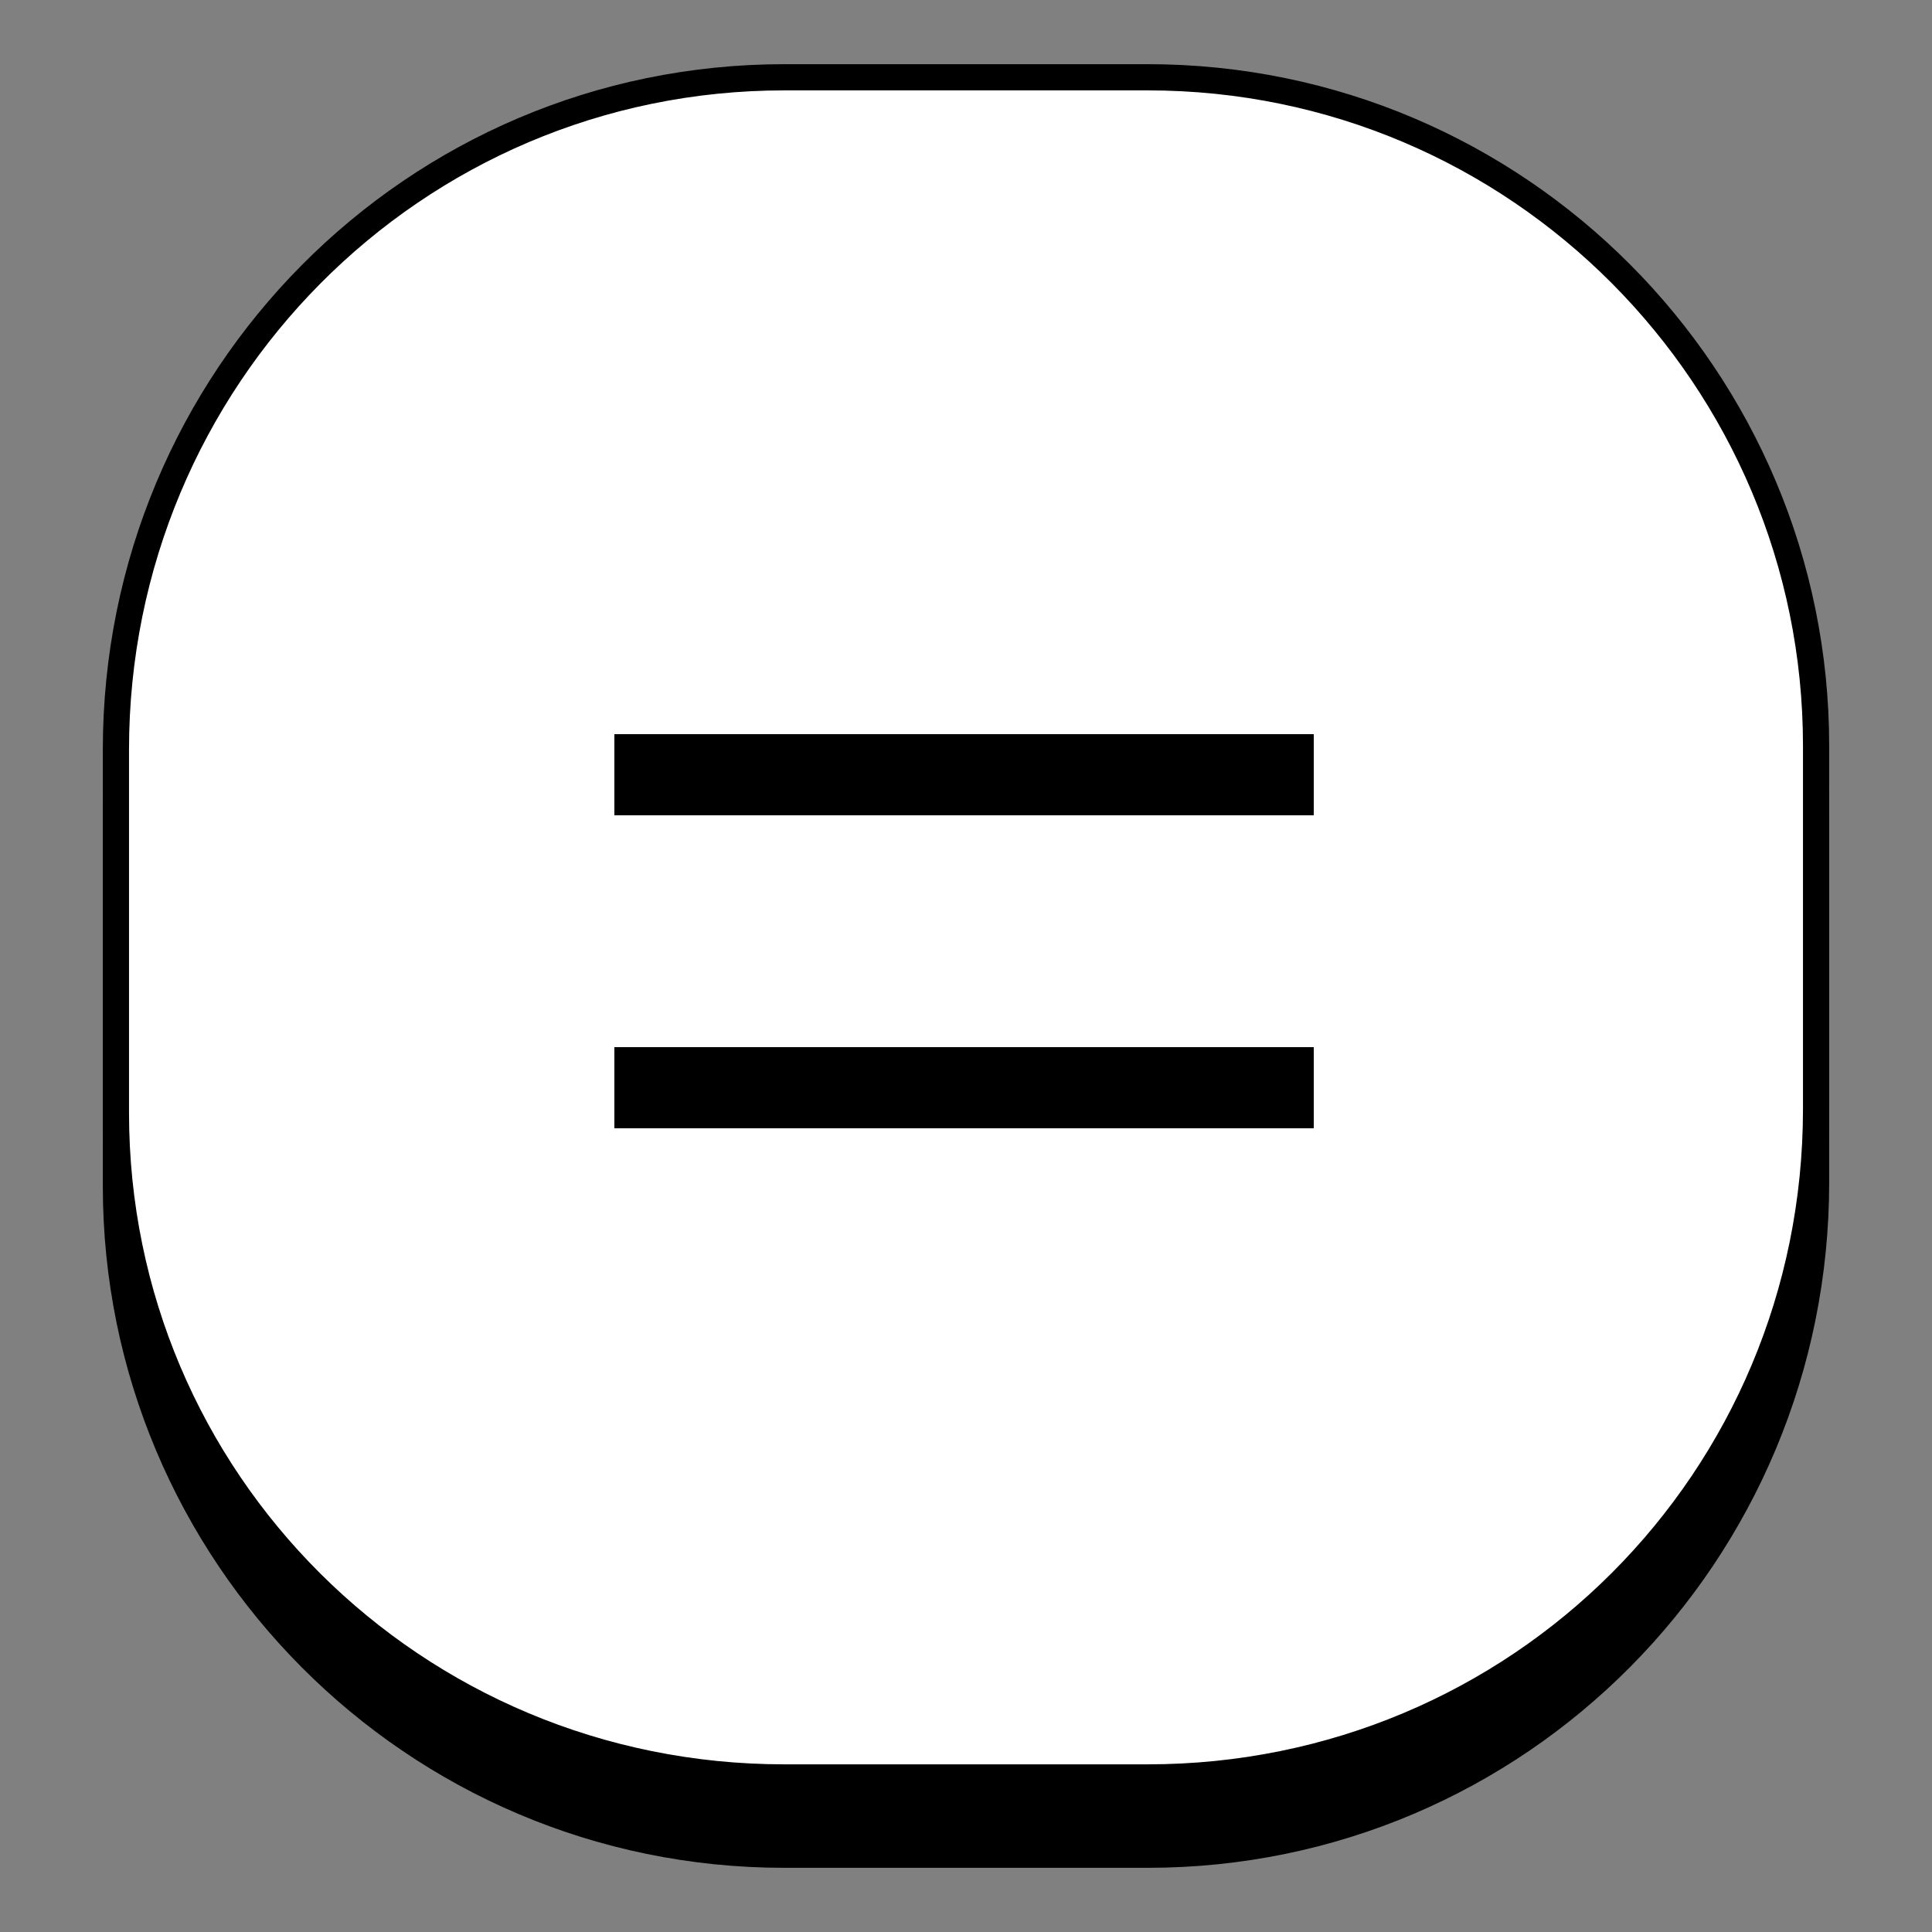
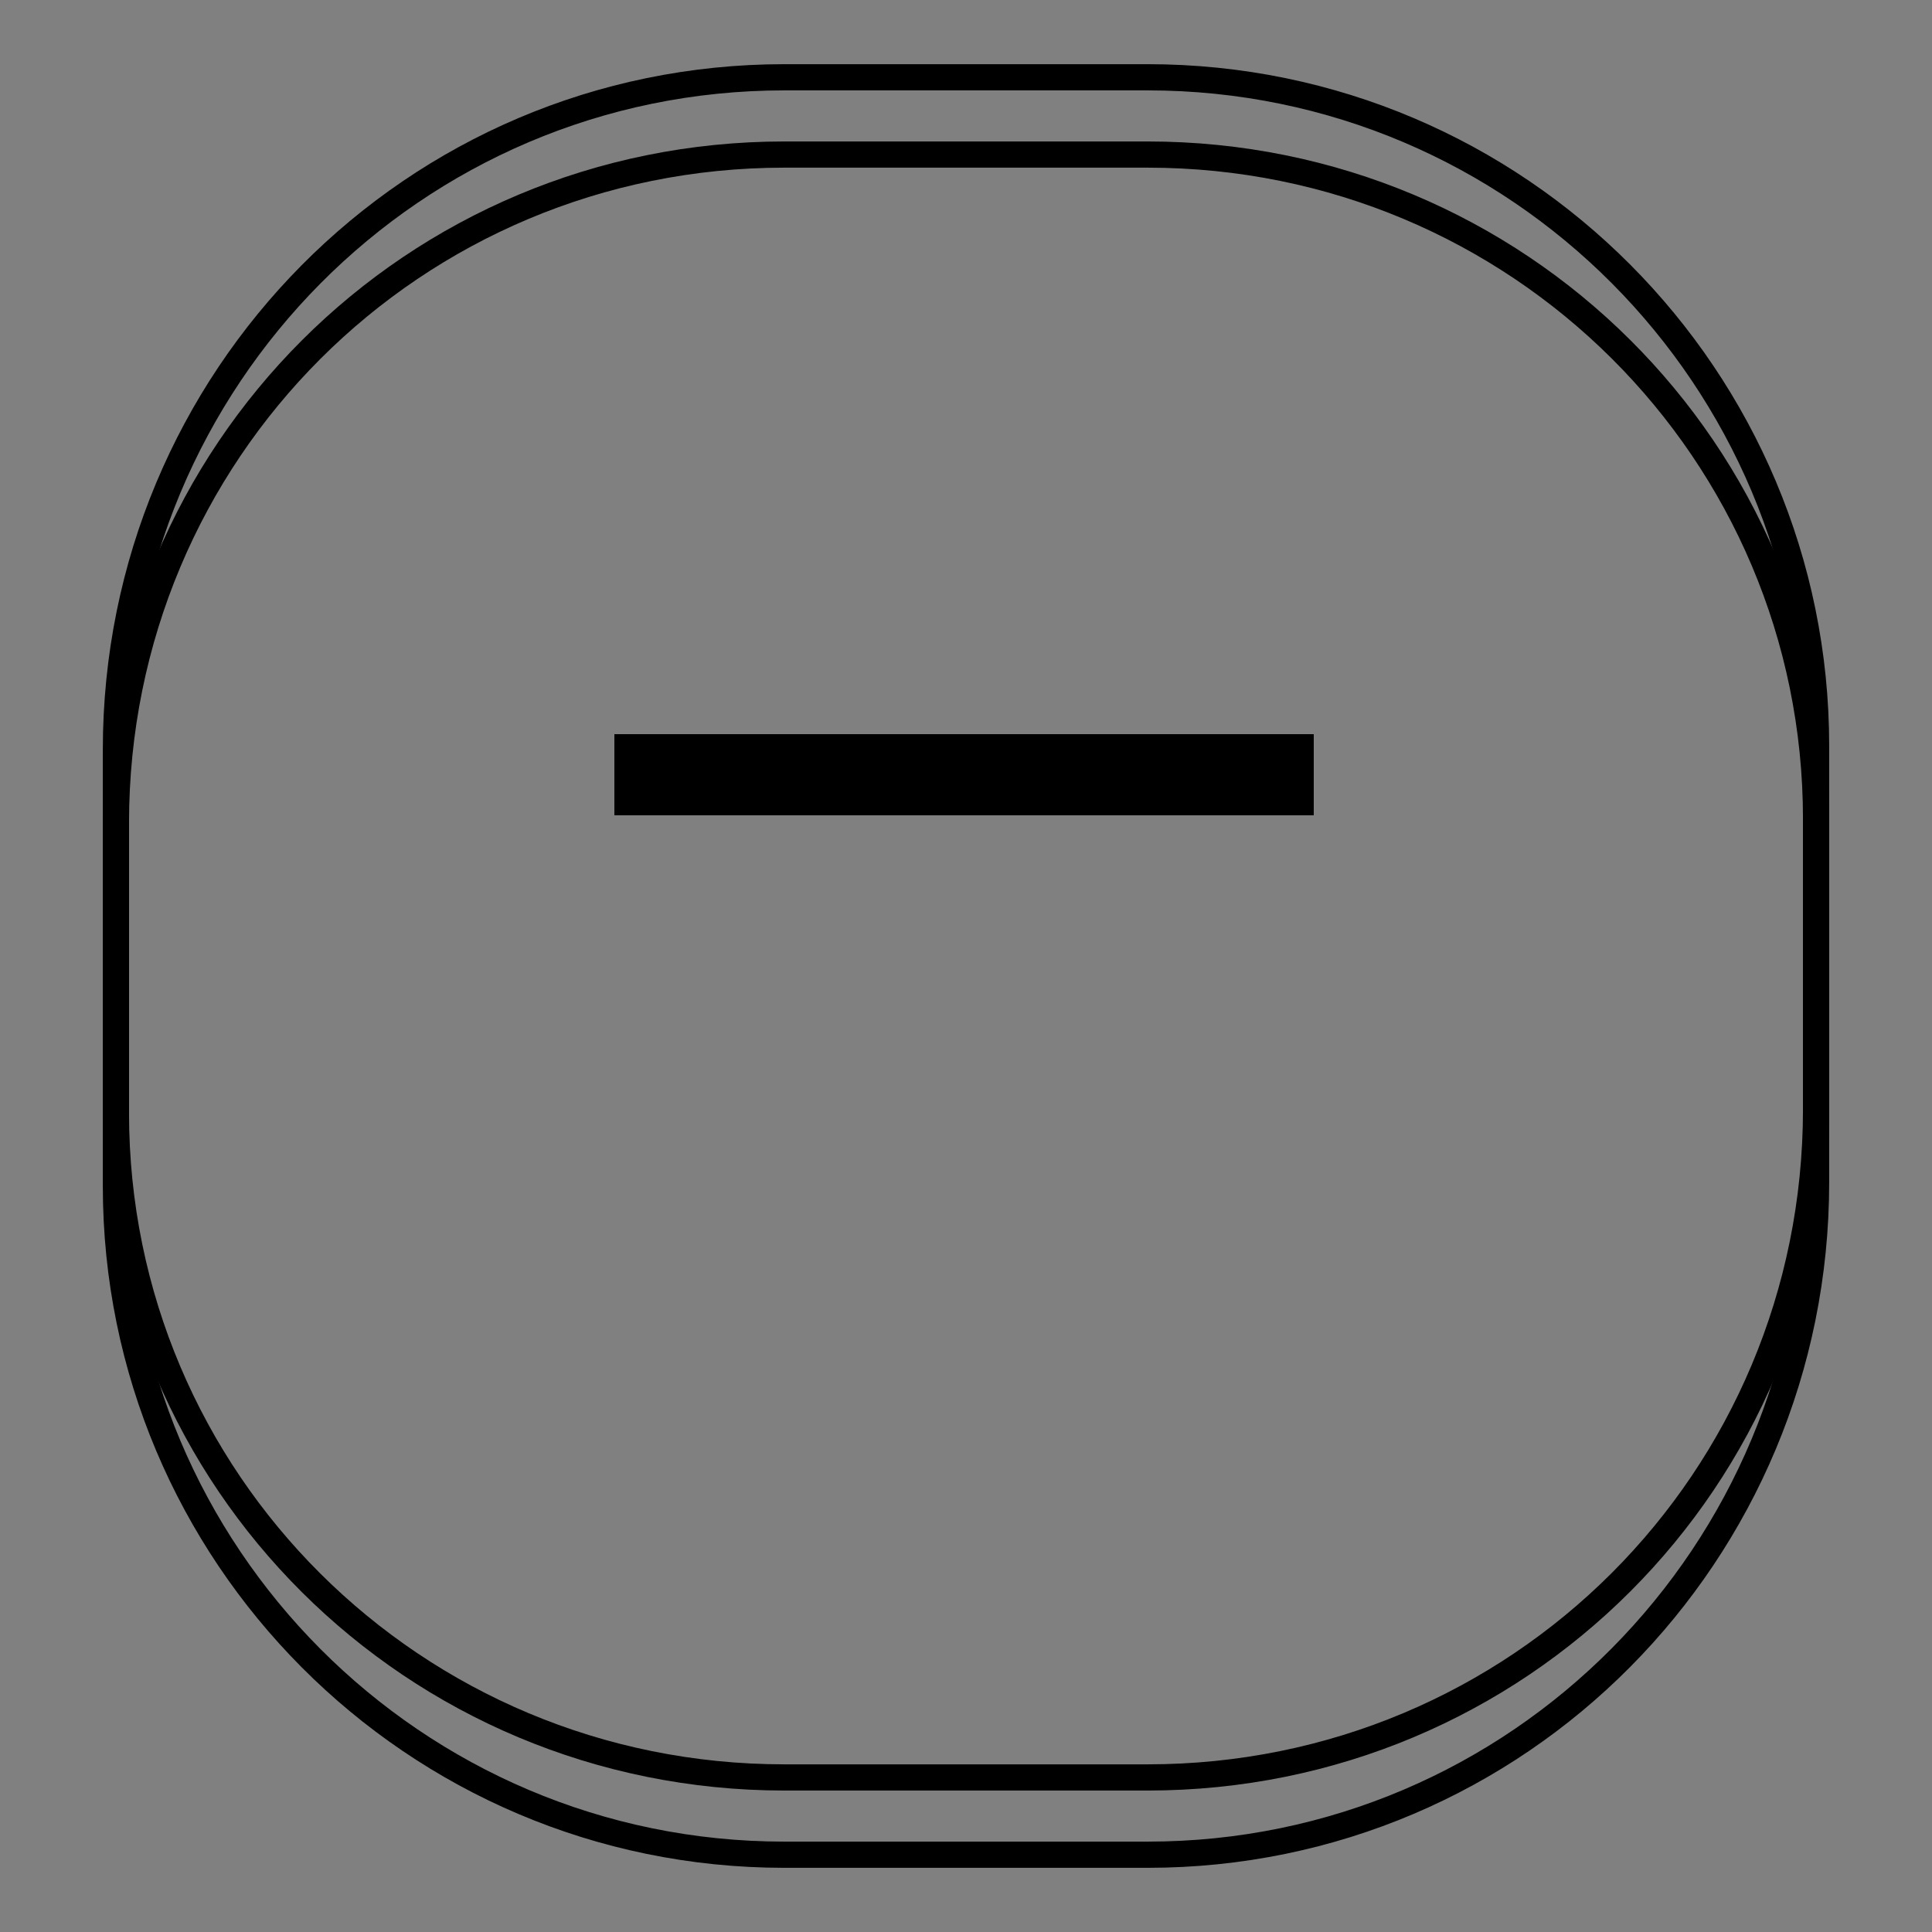
<svg xmlns="http://www.w3.org/2000/svg" version="1.1" id="Vrstva_1" x="0px" y="0px" viewBox="0 0 50 50" style="enable-background:new 0 0 50 50;" xml:space="preserve">
  <rect x="0" y="0" width="50" height="50" fill="#808080" stroke="none" />
  <style type="text/css">
	.st0{fill:none;stroke:#000000;stroke-width:0.678;stroke-miterlimit:10;}
	.st1{fill:#FFFFFF;}
</style>
  <g>
    <g>
-       <path d="M29.7,48h-9.4C10.7,48,3,40.2,3,30.7v-9.4C3,11.7,10.7,4,20.3,4h9.4C39.3,4,47,11.7,47,21.2v9.4C47,40.2,39.3,48,29.7,48z    " />
      <path class="st0" d="M29.7,48h-9.4C10.7,48,3,40.2,3,30.7v-9.4C3,11.7,10.7,4,20.3,4h9.4C39.3,4,47,11.7,47,21.2v9.4    C47,40.2,39.3,48,29.7,48z" />
    </g>
    <g>
-       <path class="st1" d="M29.7,46h-9.4C10.7,46,3,38.3,3,28.8v-9.4C3,9.8,10.7,2,20.3,2h9.4C39.3,2,47,9.8,47,19.3v9.4    C47,38.3,39.3,46,29.7,46z" />
      <path class="st0" d="M29.7,46h-9.4C10.7,46,3,38.3,3,28.8v-9.4C3,9.8,10.7,2,20.3,2h9.4C39.3,2,47,9.8,47,19.3v9.4    C47,38.3,39.3,46,29.7,46z" />
    </g>
    <g>
      <rect x="15.9" y="19" width="18.1" height="2.1" />
-       <rect x="15.9" y="27.1" width="18.1" height="2.1" />
    </g>
  </g>
</svg>